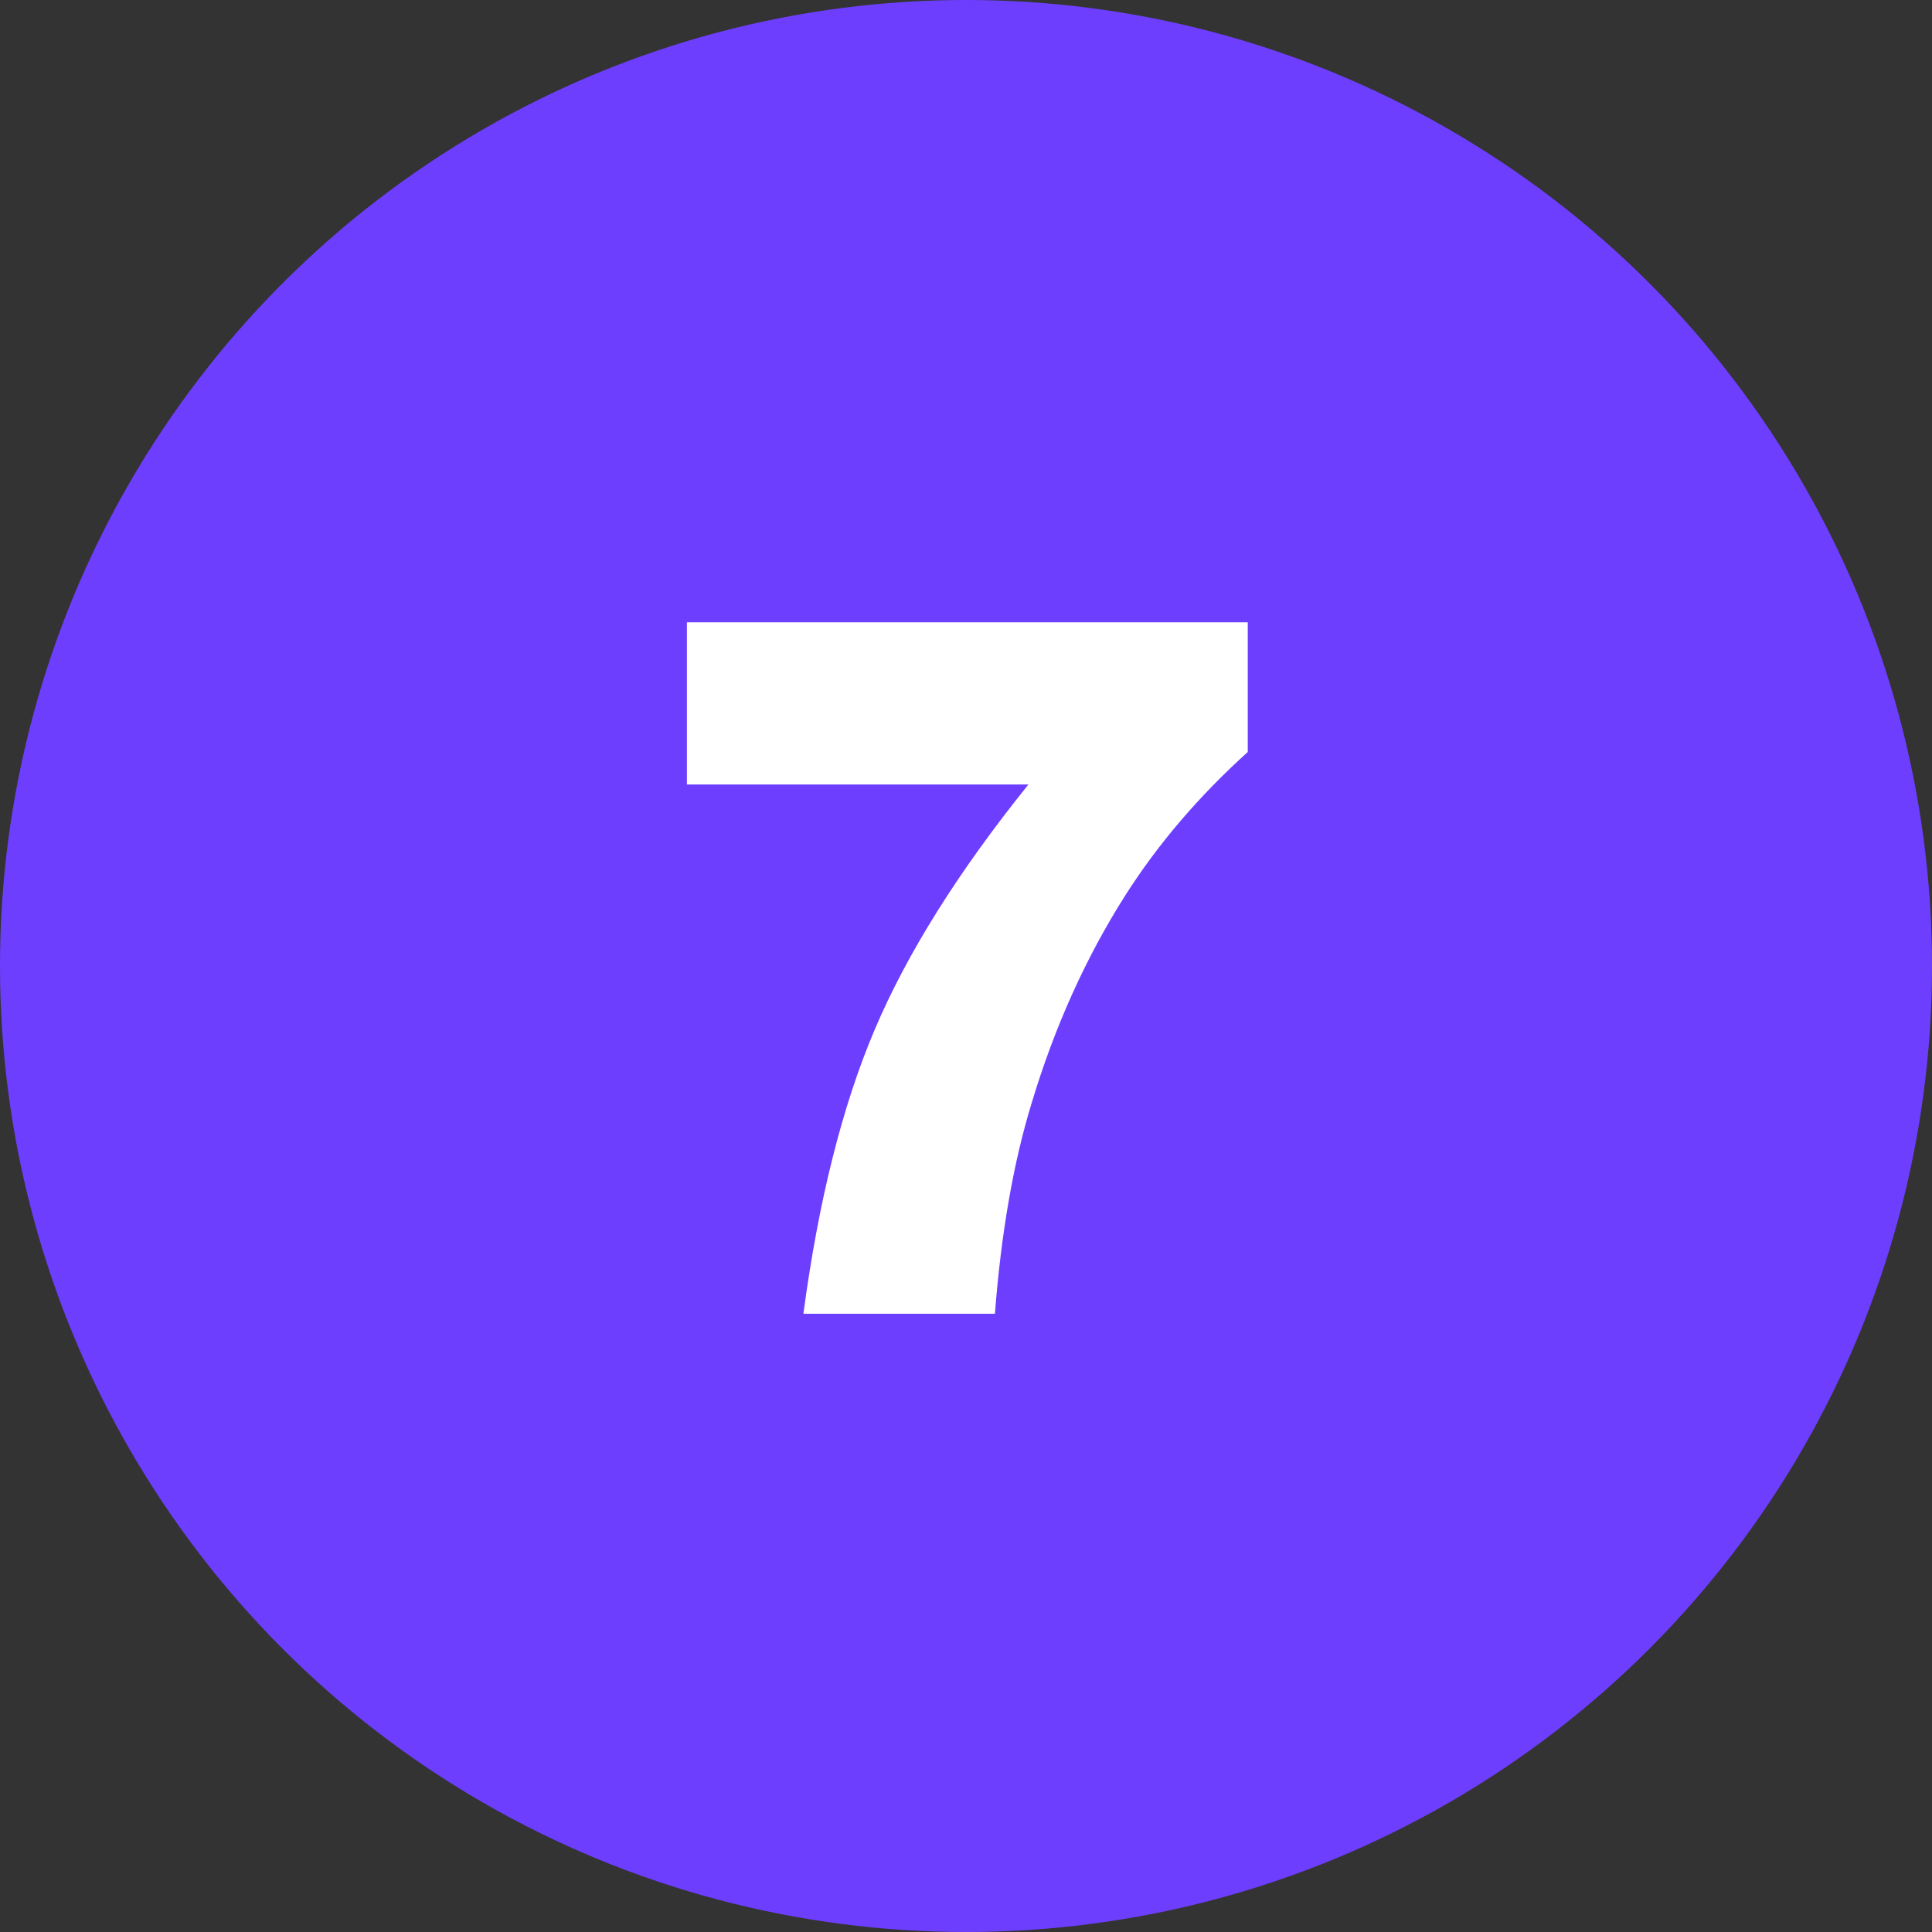
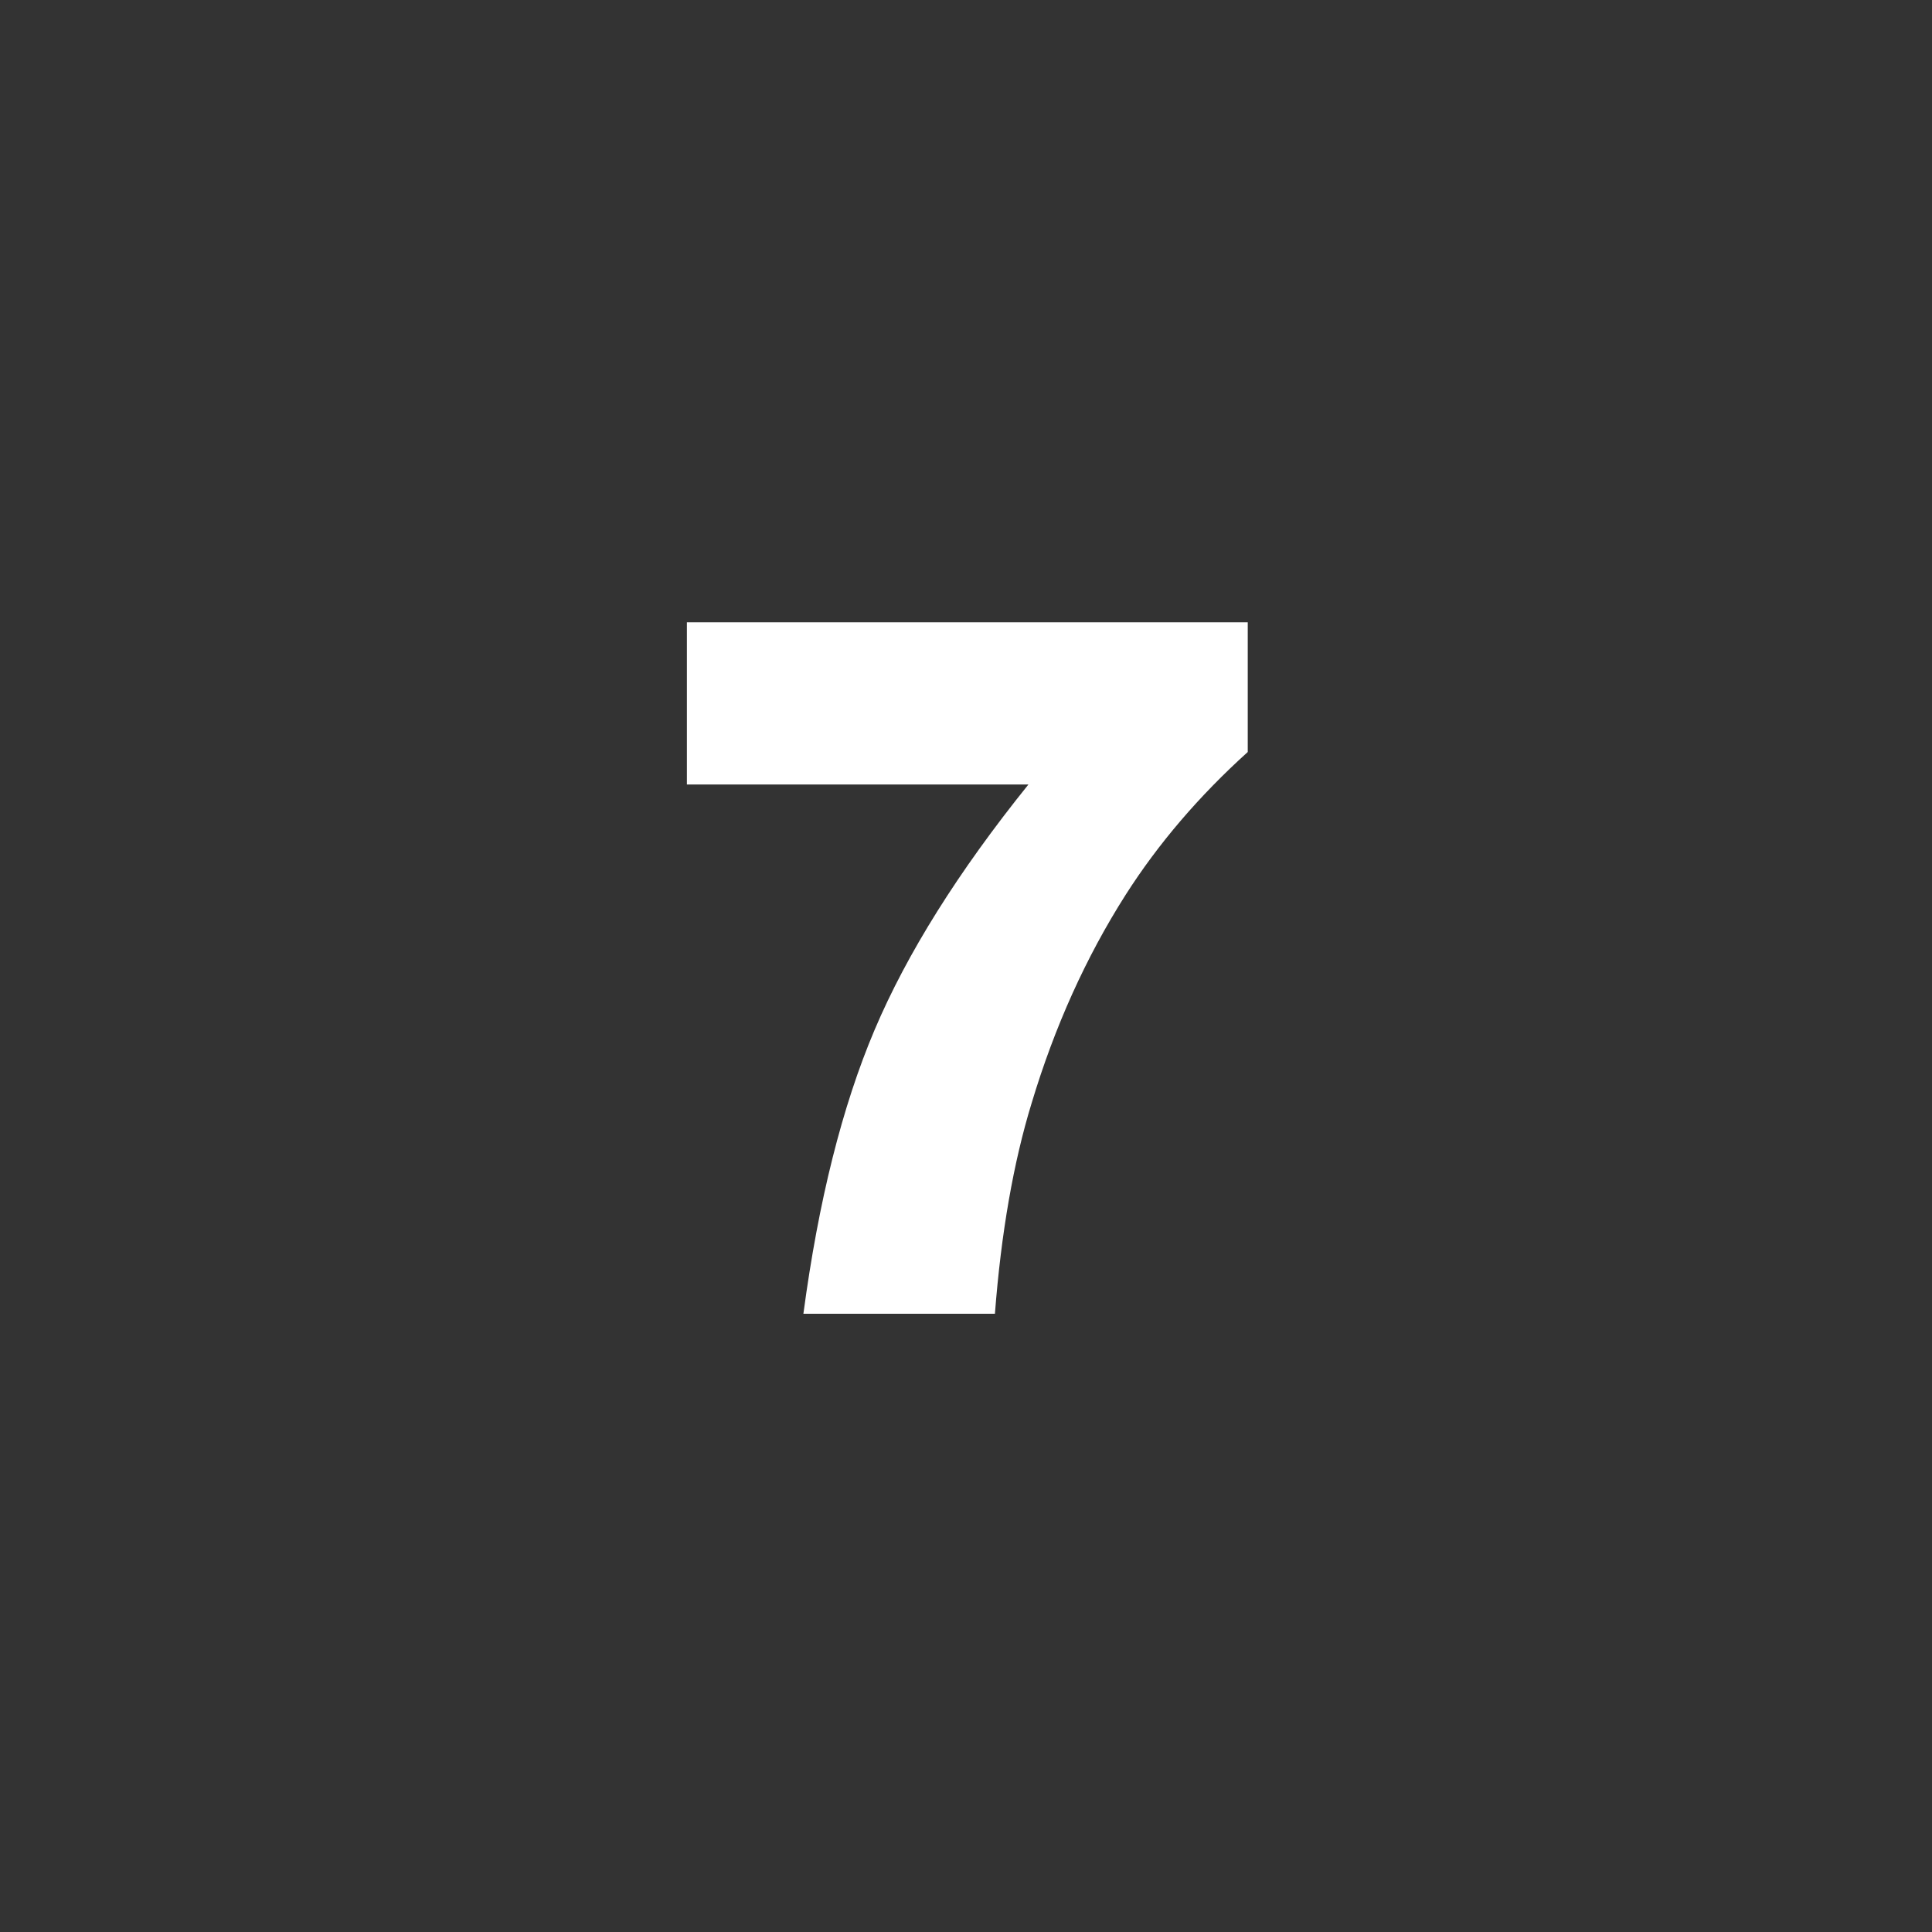
<svg xmlns="http://www.w3.org/2000/svg" width="30" height="30" fill-rule="evenodd">
  <rect width="100%" height="100%" fill="#333333" stroke="none" />
-   <circle fill="#6e3eff" cx="15" cy="15" r="15" />
  <path d="M10.667 9.663h8.708v2.014c-.757.684-1.389 1.423-1.897 2.219-.615.967-1.101 2.043-1.458 3.23-.283.923-.474 2.014-.571 3.274h-2.974c.234-1.753.603-3.223 1.106-4.409s1.299-2.456 2.388-3.809h-5.303v-2.52z" fill="#fff" fill-rule="nonzero" />
</svg>